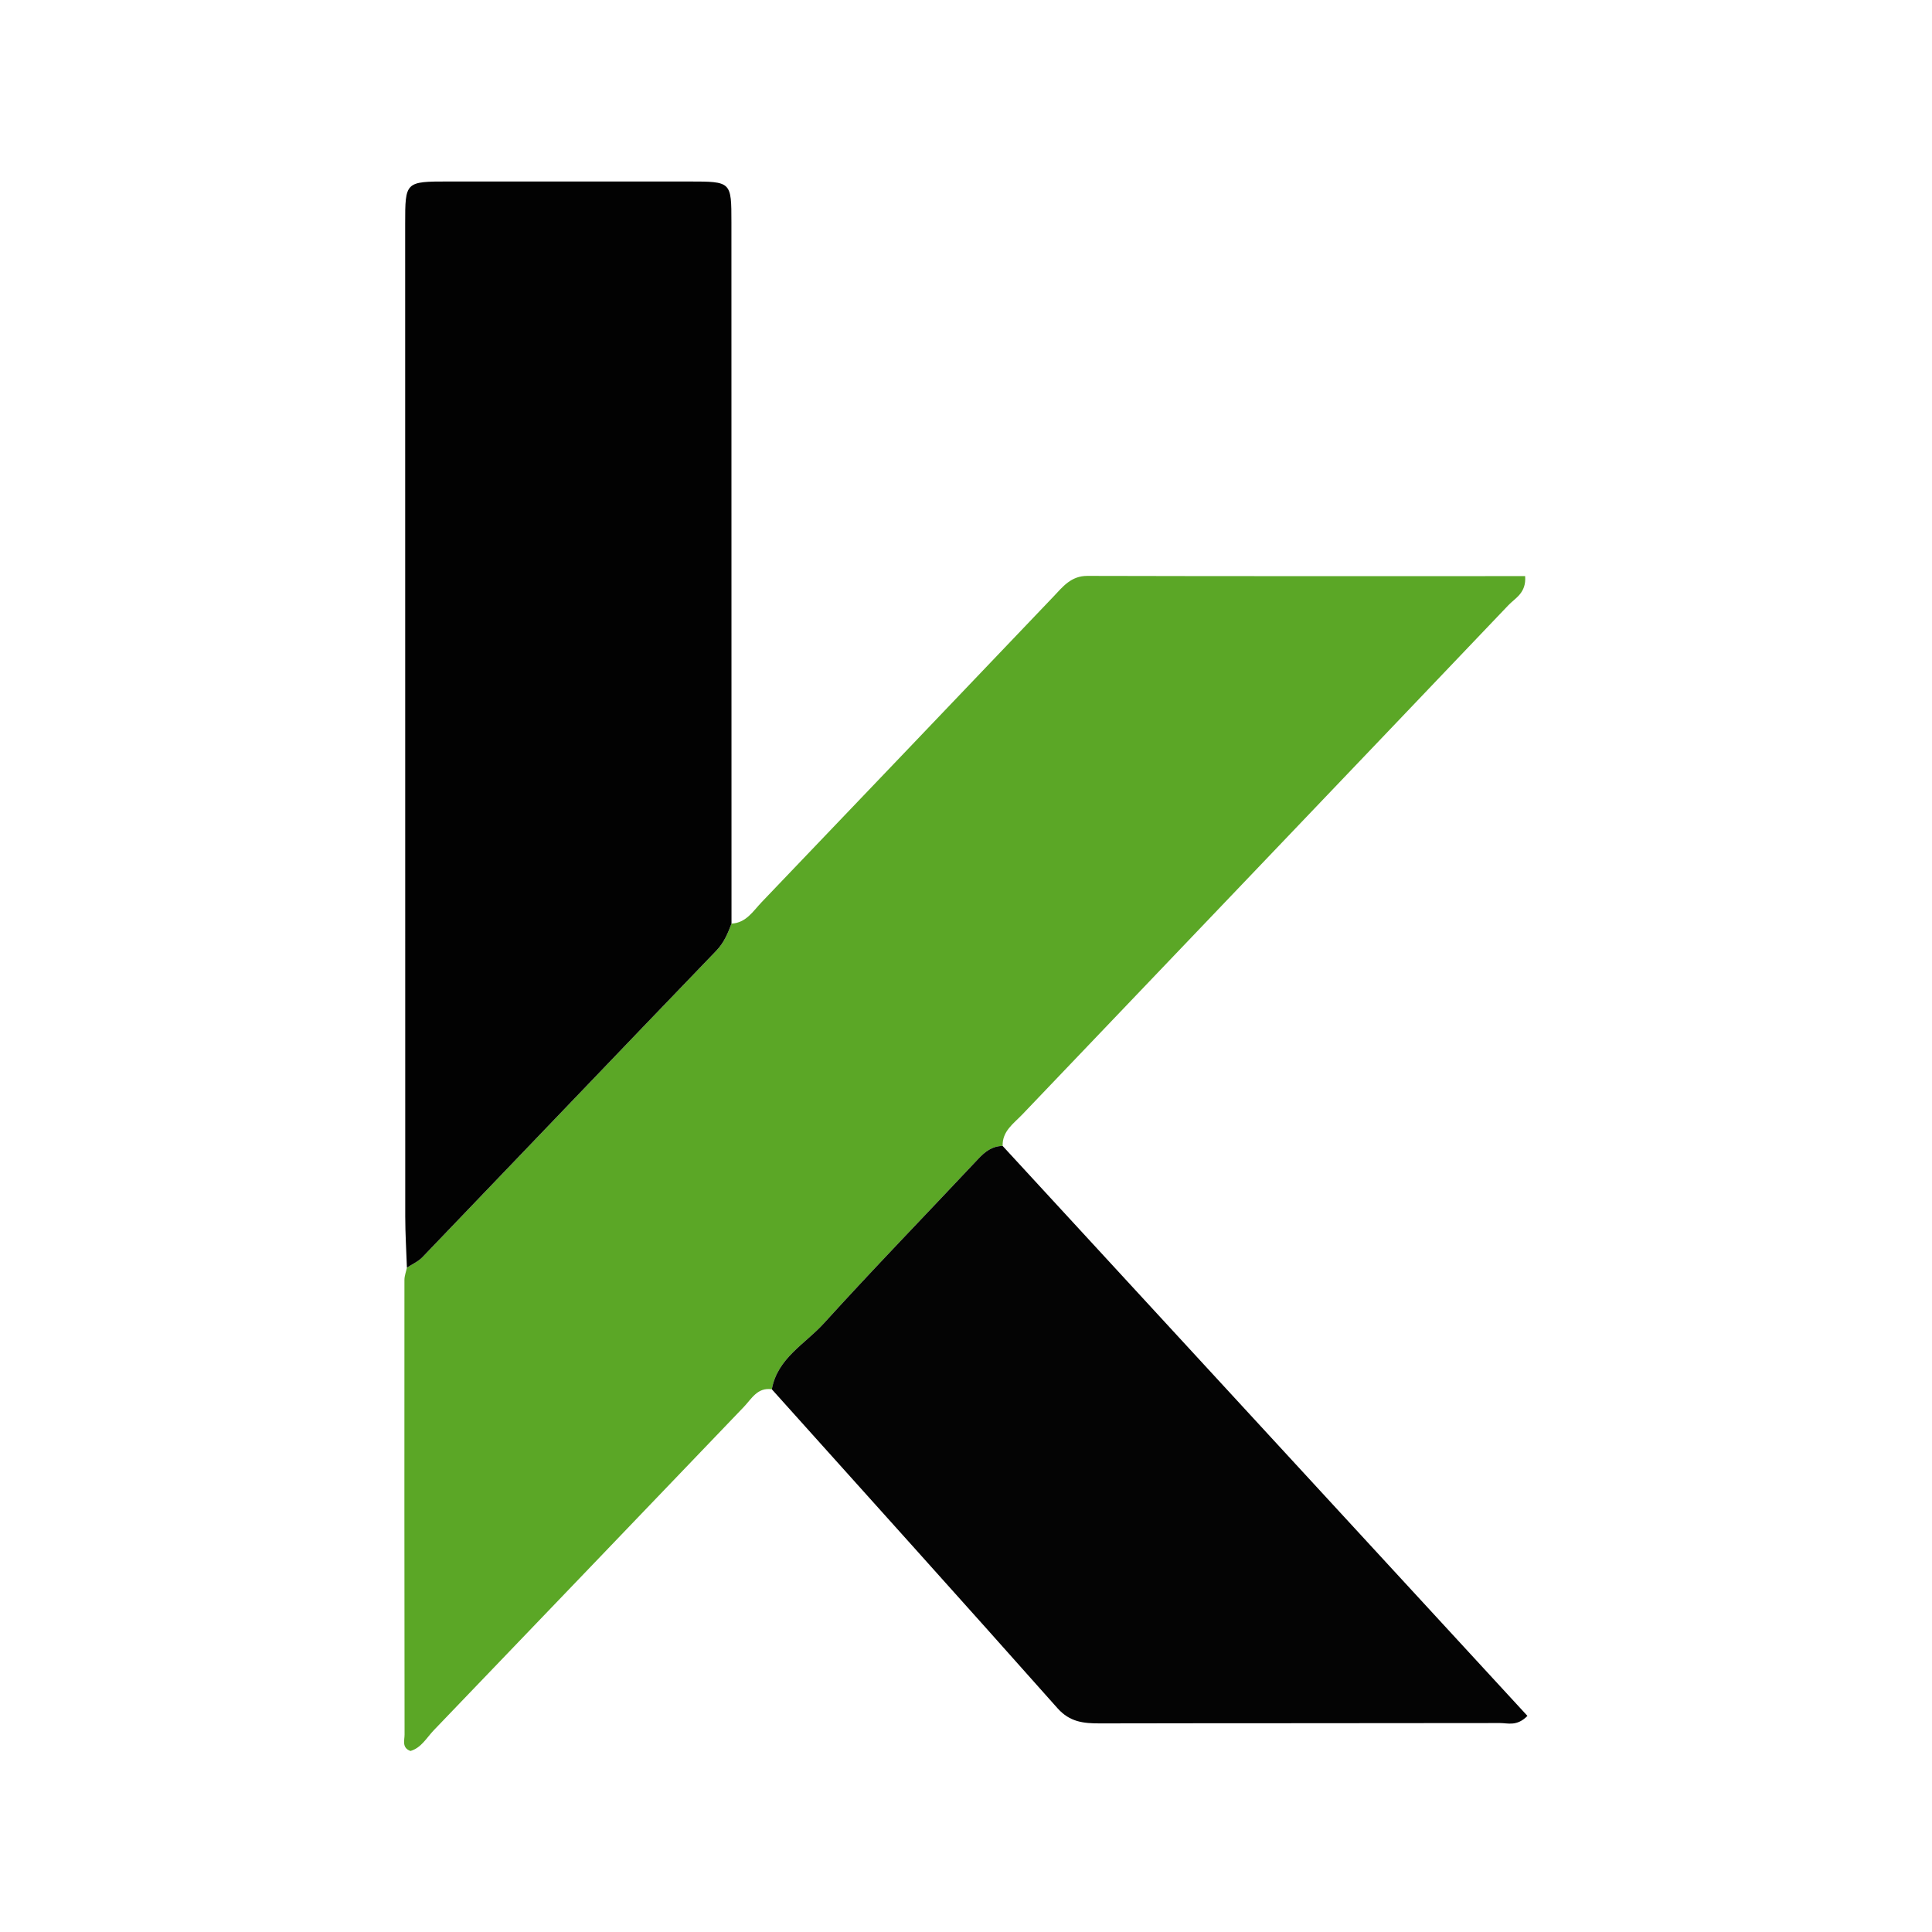
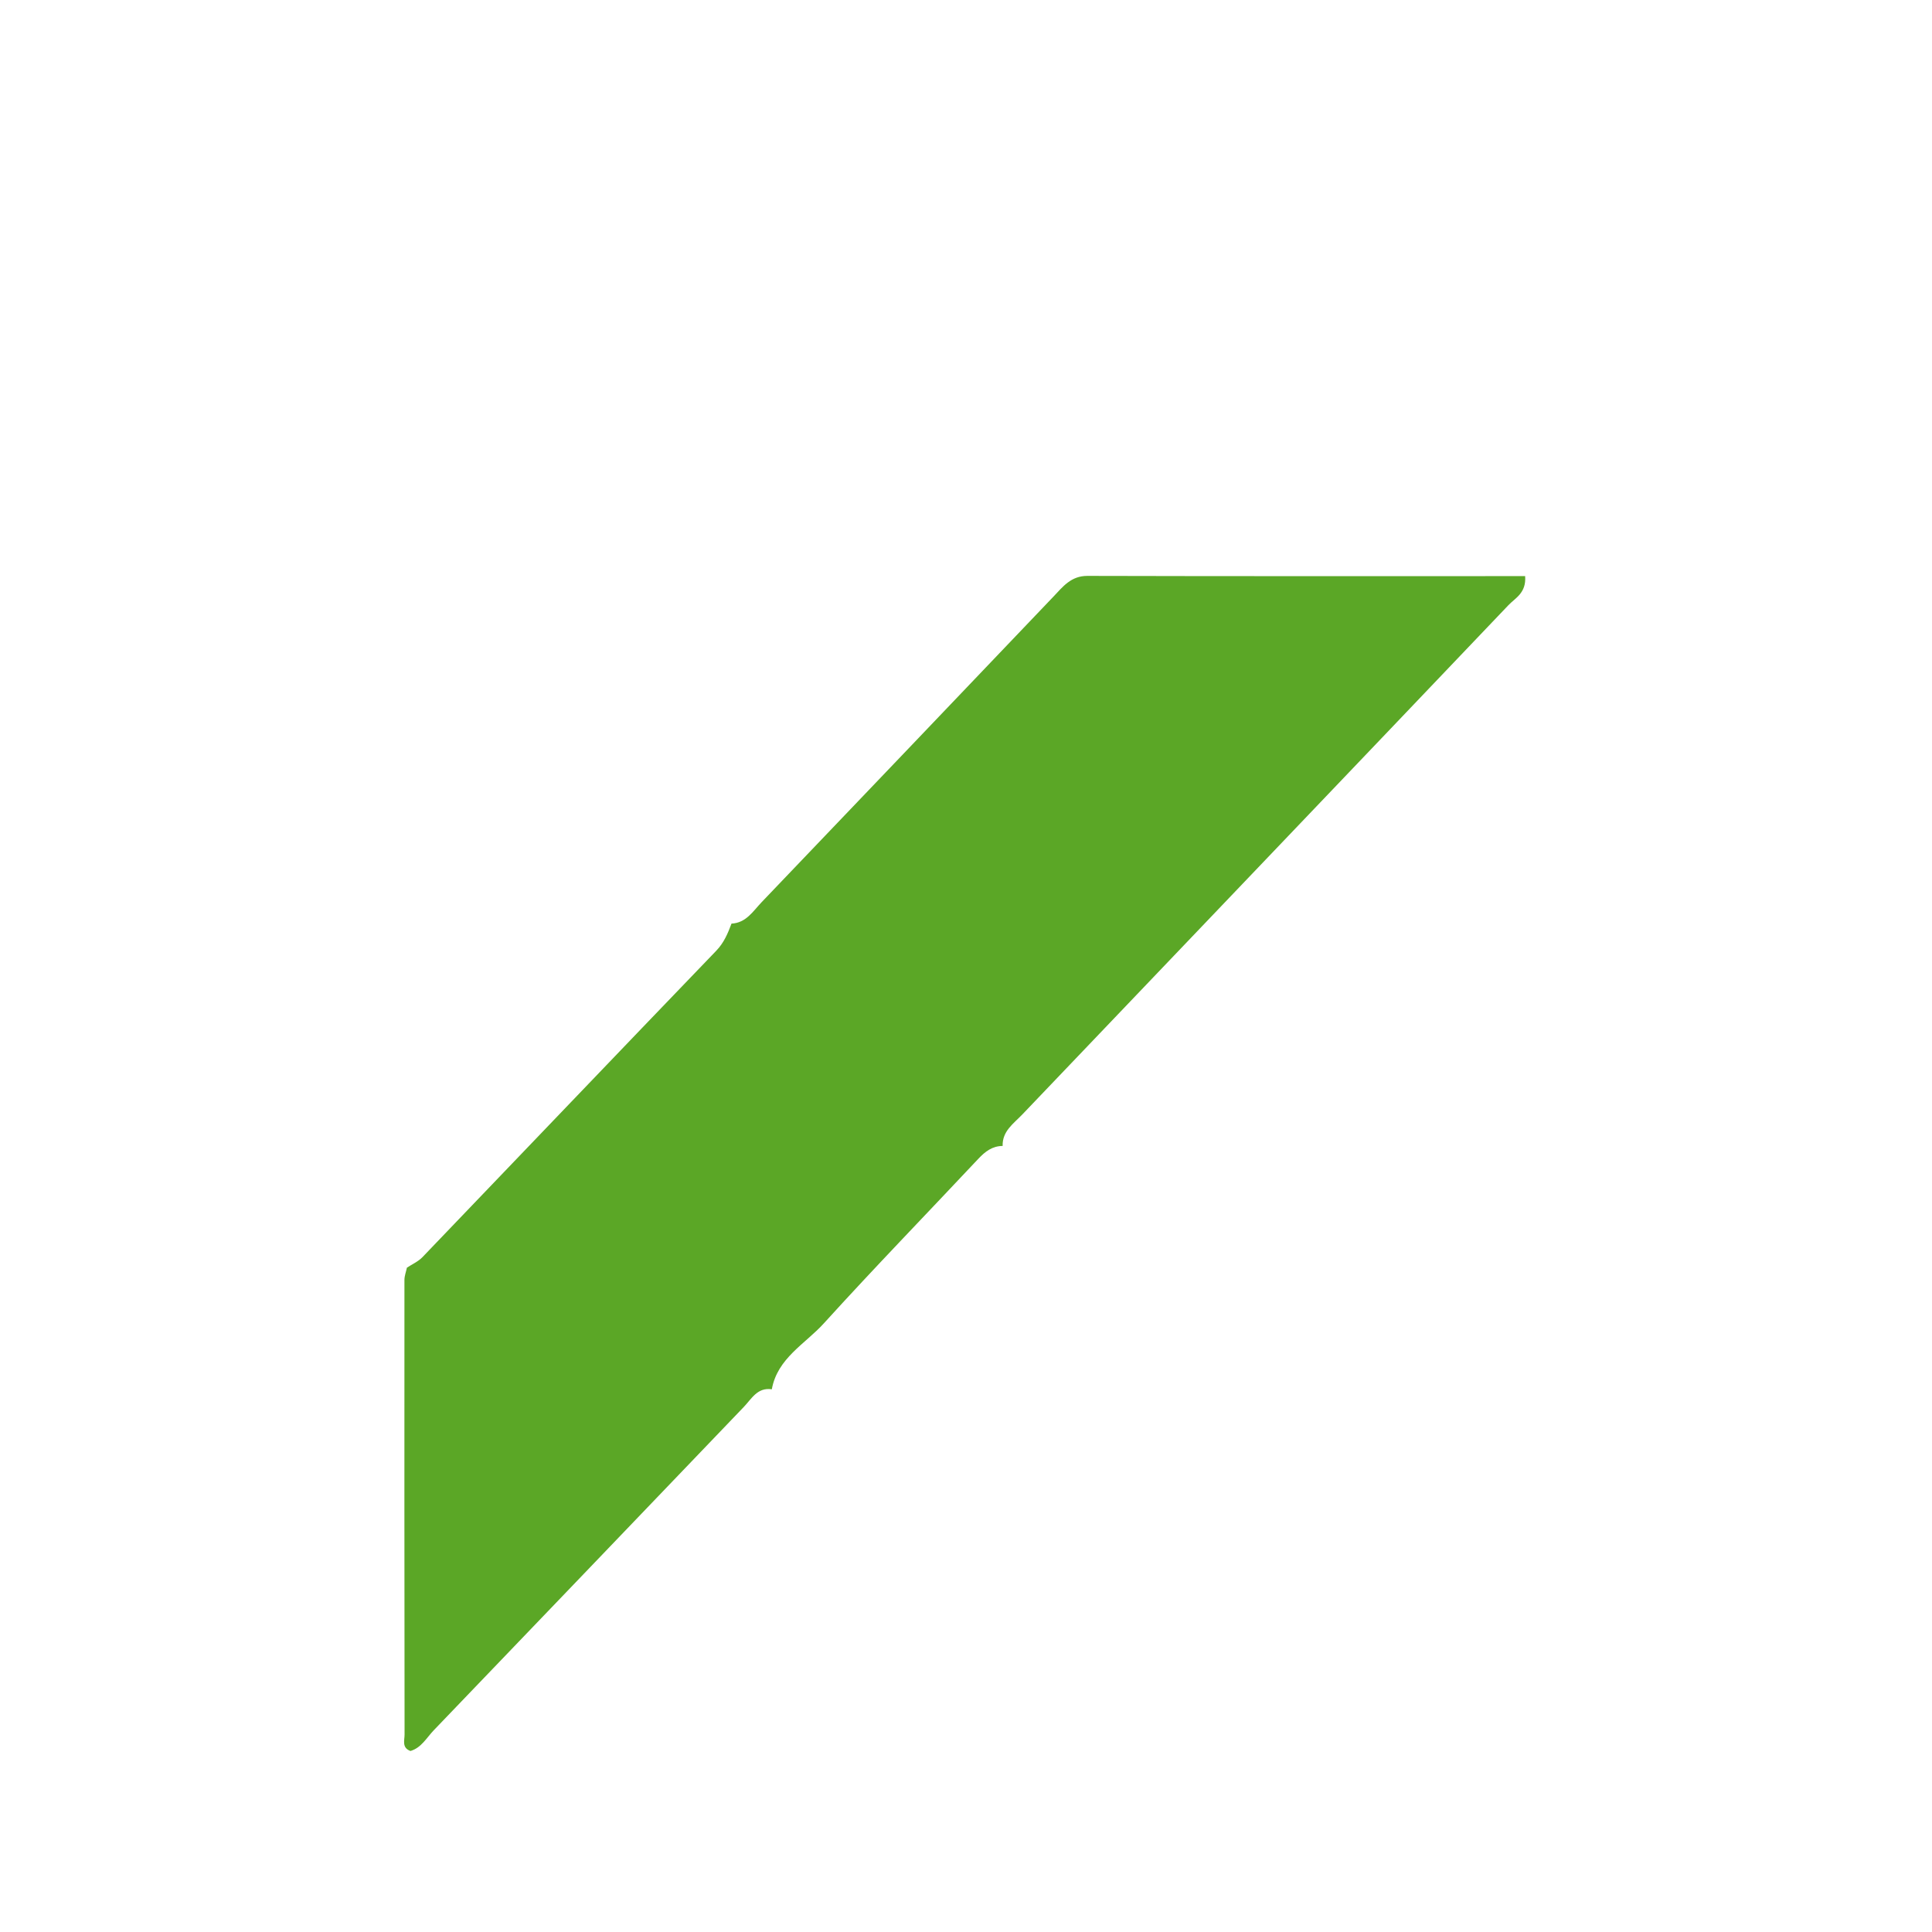
<svg xmlns="http://www.w3.org/2000/svg" viewBox="0 0 200 200" height="200" width="200" xml:space="preserve" id="svg2" version="1.1">
  <defs id="defs6">
    <clipPath id="clipPath18" clipPathUnits="userSpaceOnUse">
      <path id="path16" d="M 0,150 H 150 V 0 H 0 Z" />
    </clipPath>
  </defs>
  <g transform="matrix(1.333,0,0,-1.333,0,200)" id="g10">
    <g id="g12">
      <g clip-path="url(#clipPath18)" id="g14">
        <g transform="translate(59.939,42.146)" id="g20">
          <path id="path22" style="fill:#5ba726;fill-opacity:1;fill-rule:nonzero;stroke:none" d="m 0,0 c -1.119,0.169 -1.571,-0.74 -2.177,-1.372 -8.026,-8.368 -16.041,-16.746 -24.075,-25.106 -0.559,-0.582 -0.965,-1.365 -1.812,-1.611 -0.685,0.252 -0.456,0.826 -0.457,1.276 -0.014,11.767 -0.017,23.535 -0.01,35.303 0,0.318 0.125,0.636 0.192,0.954 0.405,0.27 0.877,0.474 1.205,0.816 7.61,7.928 15.196,15.879 22.817,23.796 0.603,0.627 0.898,1.346 1.186,2.109 1.137,0.054 1.677,0.972 2.343,1.668 7.561,7.9 15.106,15.814 22.656,23.724 0.735,0.771 1.362,1.614 2.641,1.611 11.323,-0.03 22.646,-0.017 33.993,-0.017 C 58.604,61.84 57.733,61.45 57.209,60.9 44.634,47.701 32.036,34.524 19.448,21.337 18.777,20.634 17.889,20.05 17.925,18.898 17.125,18.892 16.568,18.466 16.041,17.904 12.039,13.641 7.965,9.444 4.036,5.116 2.583,3.516 0.434,2.417 0,0" />
        </g>
        <g transform="translate(56.808,78.311)" id="g24">
-           <path id="path26" style="fill:#020202;fill-opacity:1;fill-rule:nonzero;stroke:none" d="m 0,0 c -0.288,-0.762 -0.583,-1.482 -1.186,-2.109 -7.621,-7.917 -15.207,-15.868 -22.817,-23.796 -0.328,-0.342 -0.8,-0.546 -1.205,-0.816 -0.044,1.32 -0.128,2.641 -0.129,3.961 -0.008,25.697 -0.006,51.393 -0.006,77.089 0,3.302 0,3.302 3.411,3.303 6.217,0 12.434,0.001 18.651,-10e-4 3.273,-0.002 3.273,-0.004 3.274,-3.172 C -0.005,36.306 -0.002,18.153 0,0" />
-         </g>
+           </g>
        <g transform="translate(59.939,42.146)" id="g28">
-           <path id="path30" style="fill:#040404;fill-opacity:1;fill-rule:nonzero;stroke:none" d="m 0,0 c 0.434,2.417 2.583,3.516 4.036,5.116 3.929,4.328 8.003,8.525 12.005,12.788 0.527,0.562 1.084,0.988 1.884,0.994 13.581,-14.75 27.164,-29.501 40.755,-44.261 -0.817,-0.835 -1.515,-0.555 -2.126,-0.556 -10.35,-0.02 -20.7,-0.005 -31.051,-0.027 -1.275,-0.003 -2.353,0.092 -3.319,1.181 C 14.825,-16.479 7.402,-8.248 0,0" />
-         </g>
+           </g>
      </g>
    </g>
  </g>
</svg>